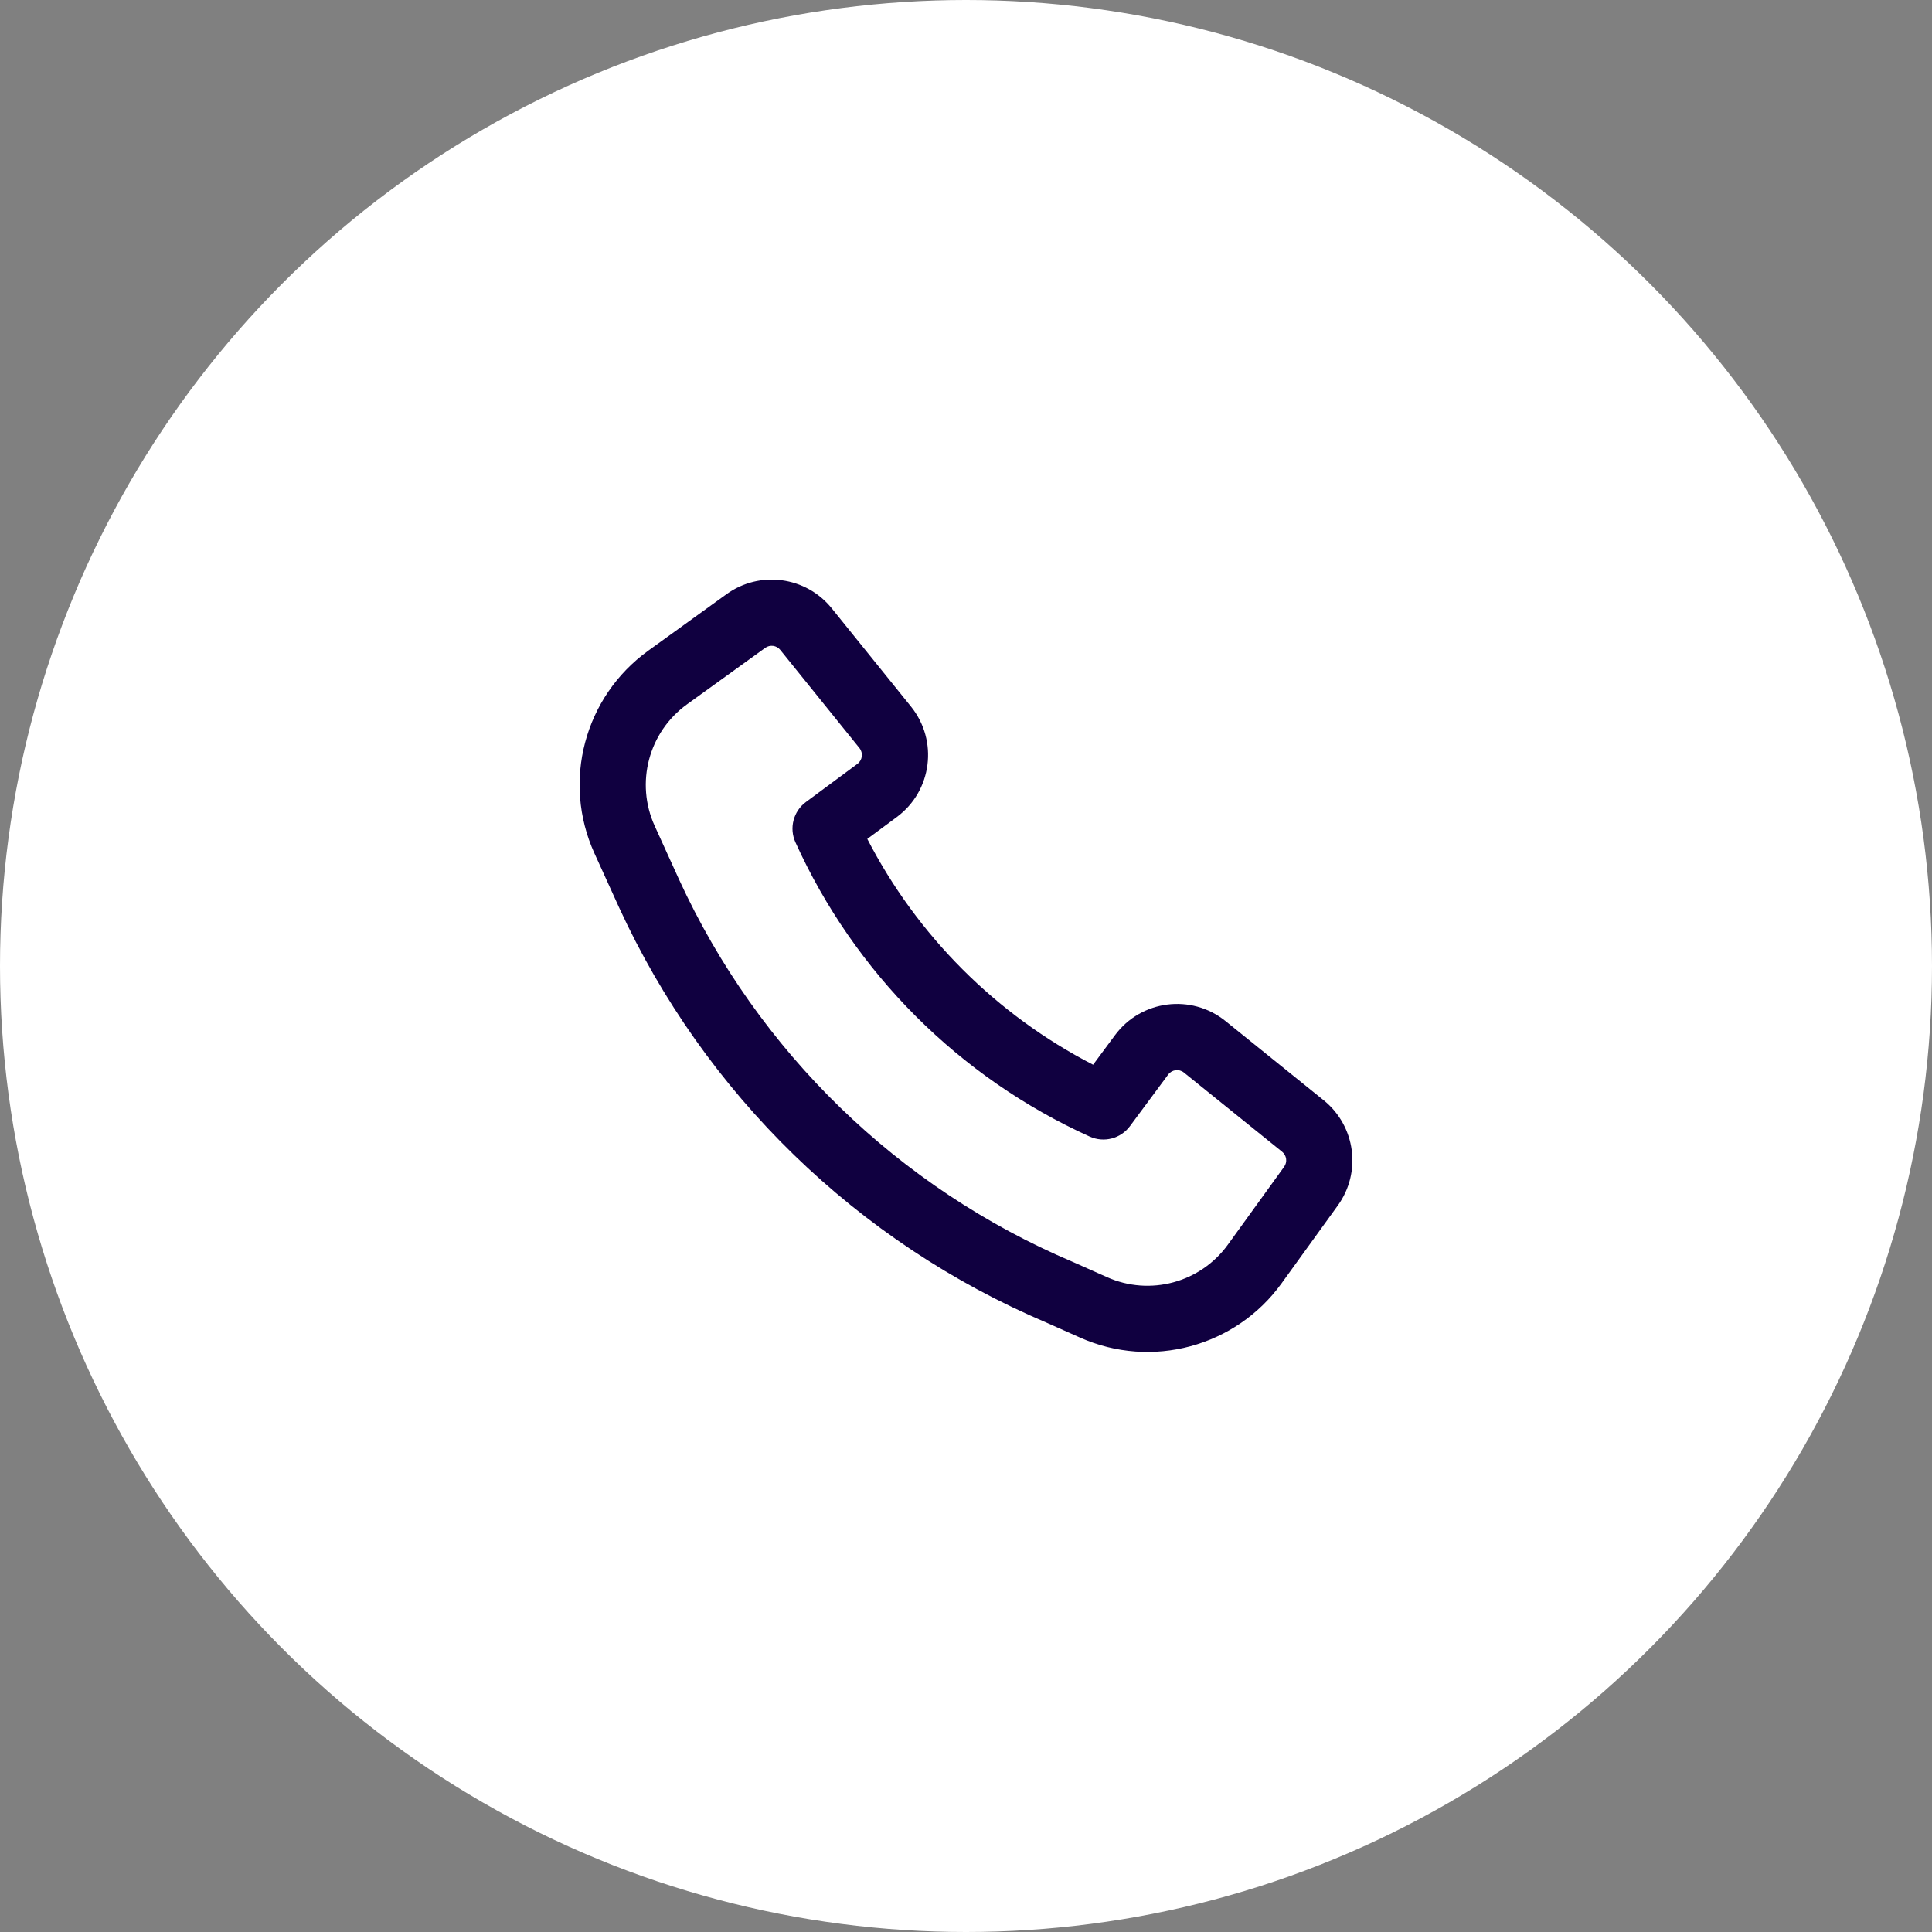
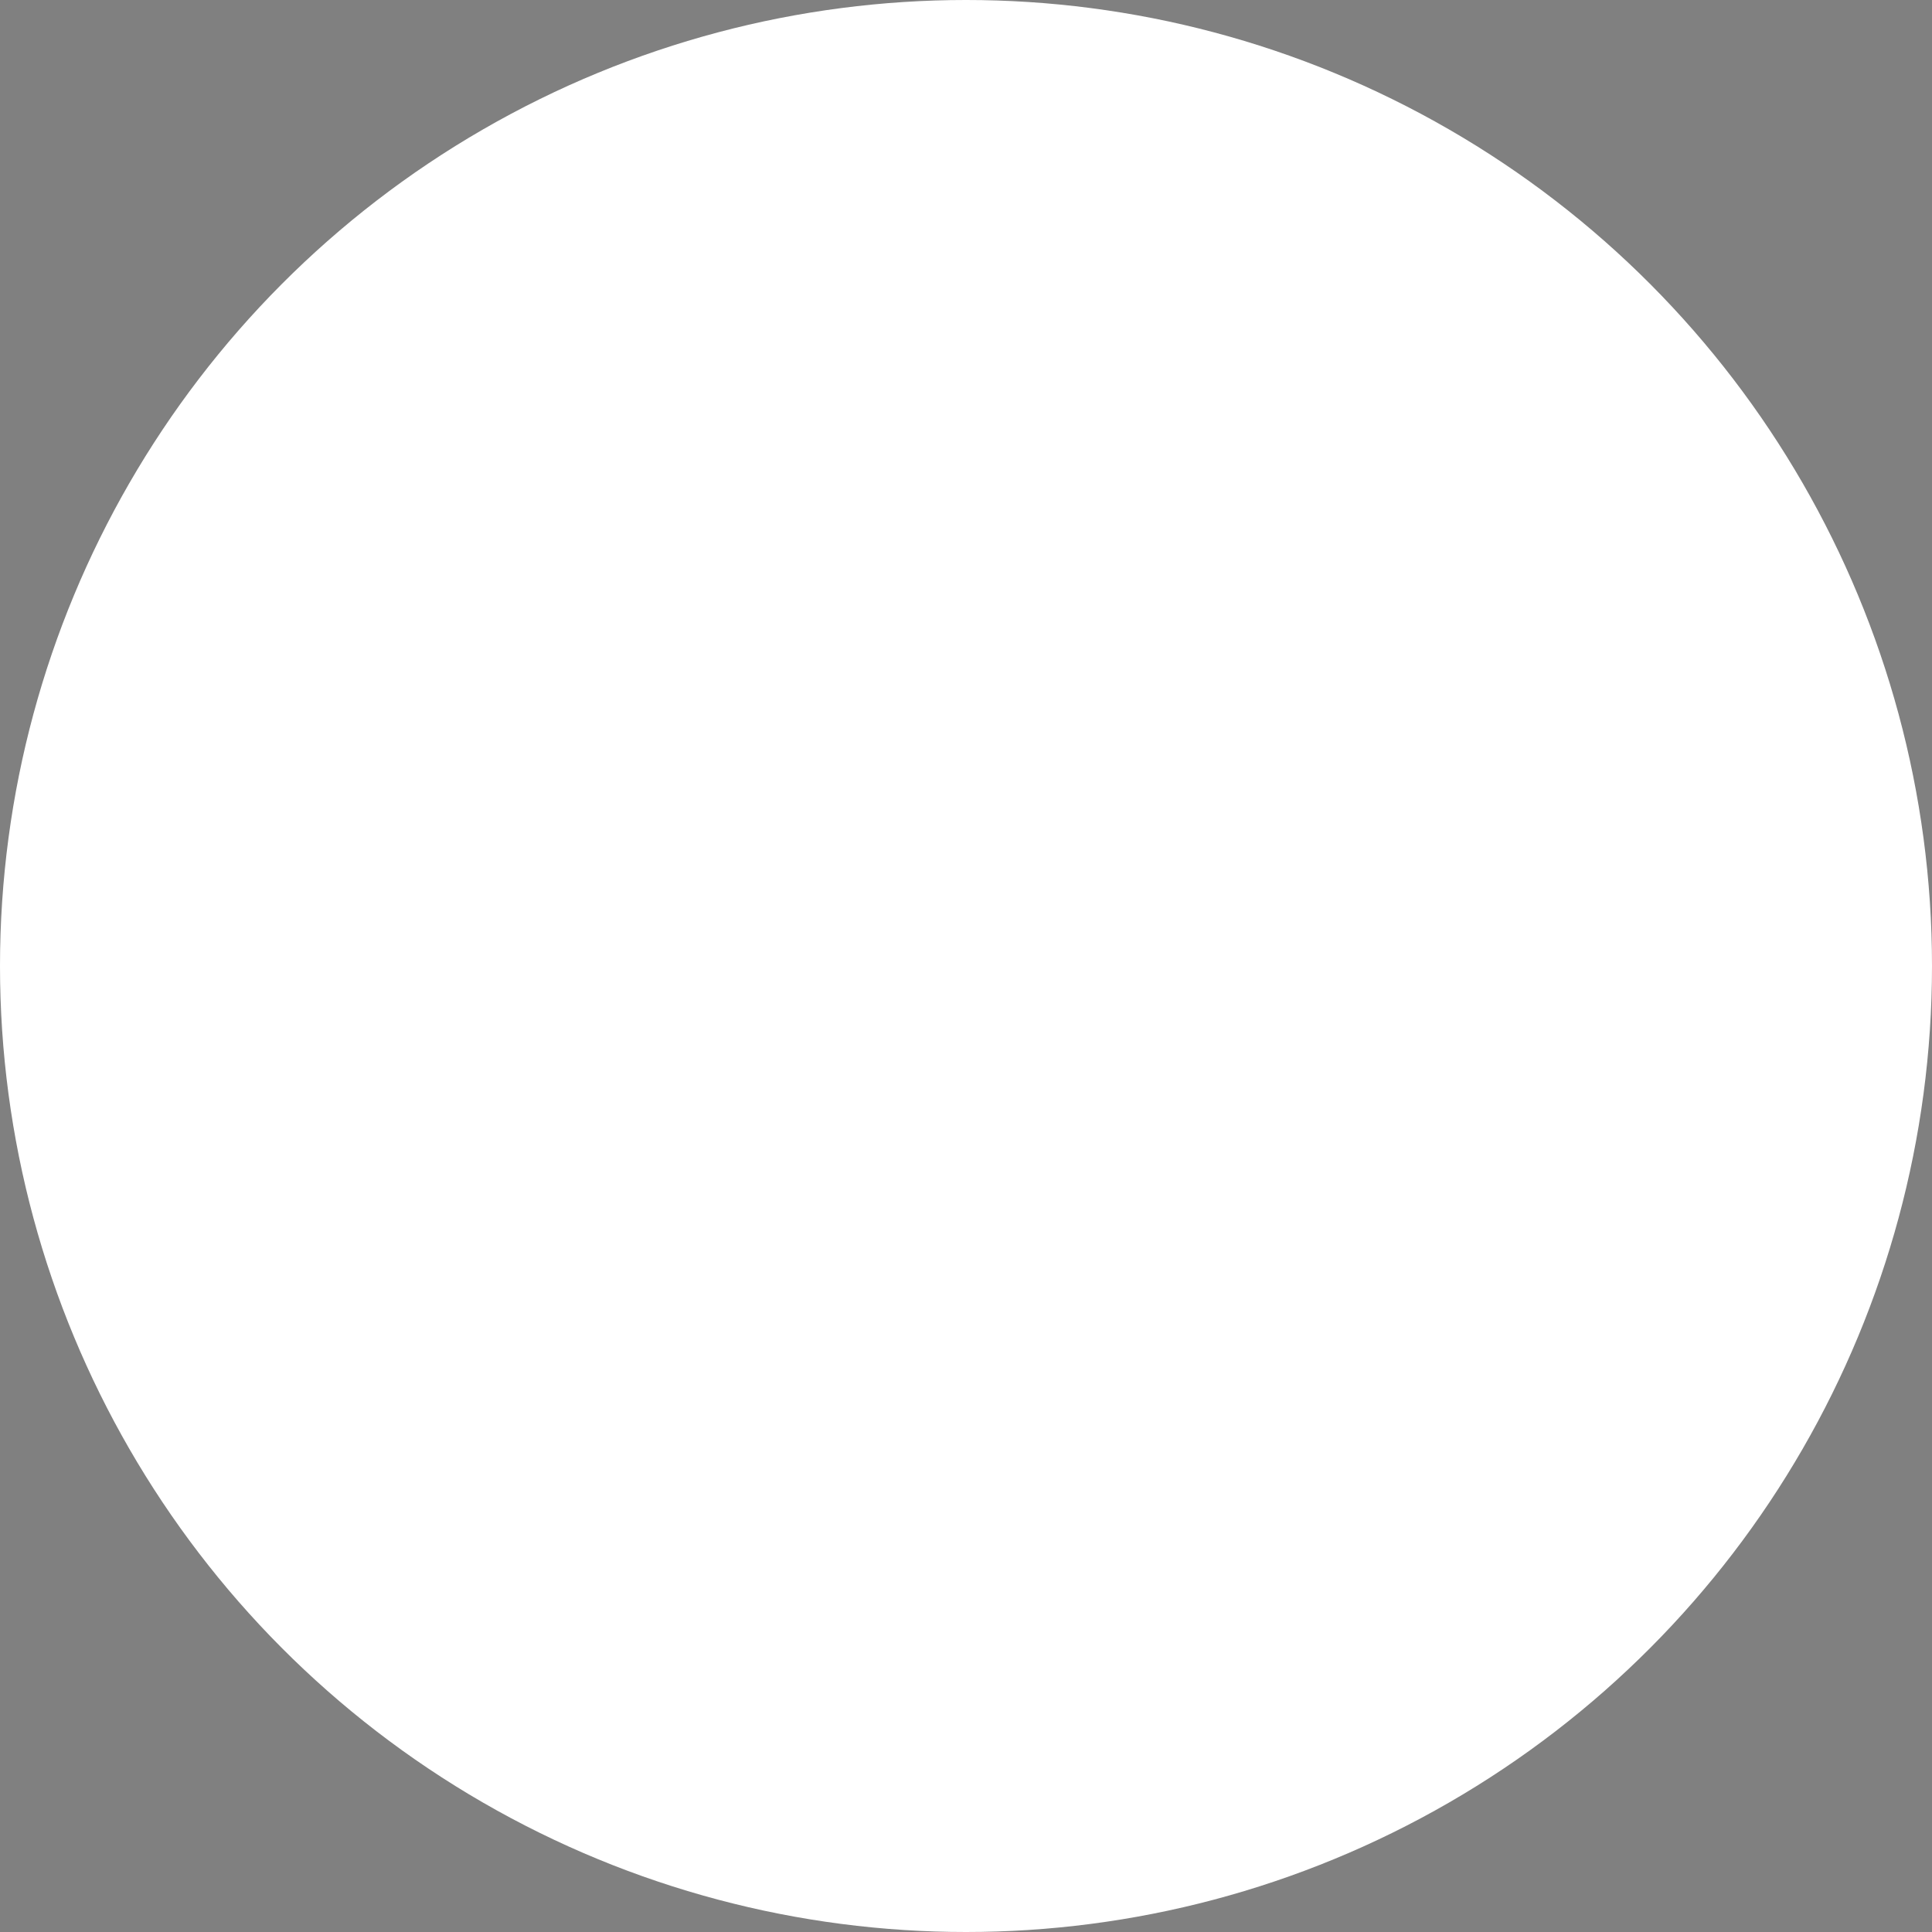
<svg xmlns="http://www.w3.org/2000/svg" width="200" height="200" viewBox="0 0 200 200" fill="none">
  <rect x="0" y="0" width="200" height="200" fill="#808080" stroke="none" />
  <circle cx="100" cy="100" r="100" fill="white" />
-   <path fill-rule="evenodd" clip-rule="evenodd" d="M70.304 91.066C78.468 108.842 92.995 122.974 111.053 130.632L111.11 130.656L114.599 132.211C119.041 134.191 124.263 132.785 127.111 128.843L132.932 120.787C133.288 120.295 133.196 119.611 132.724 119.229L122.562 111.032C122.057 110.624 121.314 110.719 120.928 111.241L116.973 116.577C116.012 117.873 114.278 118.324 112.808 117.658C99.305 111.547 88.454 100.696 82.343 87.193C81.678 85.724 82.128 83.989 83.424 83.028L88.761 79.074C89.282 78.687 89.377 77.945 88.97 77.439L80.771 67.276C80.39 66.804 79.706 66.712 79.214 67.068L71.114 72.915C67.146 75.779 65.749 81.045 67.774 85.5L70.302 91.06C70.302 91.062 70.303 91.064 70.304 91.066ZM108.35 136.927C88.728 128.598 72.945 113.238 64.075 93.918L64.07 93.907L61.537 88.336C58.161 80.91 60.49 72.134 67.104 67.36L75.204 61.513C78.648 59.026 83.436 59.668 86.103 62.975L94.302 73.138C97.155 76.674 96.49 81.873 92.84 84.578L89.782 86.844C94.948 96.867 103.134 105.054 113.157 110.219L115.423 107.161C118.128 103.511 123.328 102.847 126.864 105.699L137.025 113.897C140.333 116.565 140.974 121.355 138.485 124.799L132.665 132.855C127.918 139.425 119.215 141.768 111.811 138.469L108.35 136.927Z" fill="#100040" />
</svg>